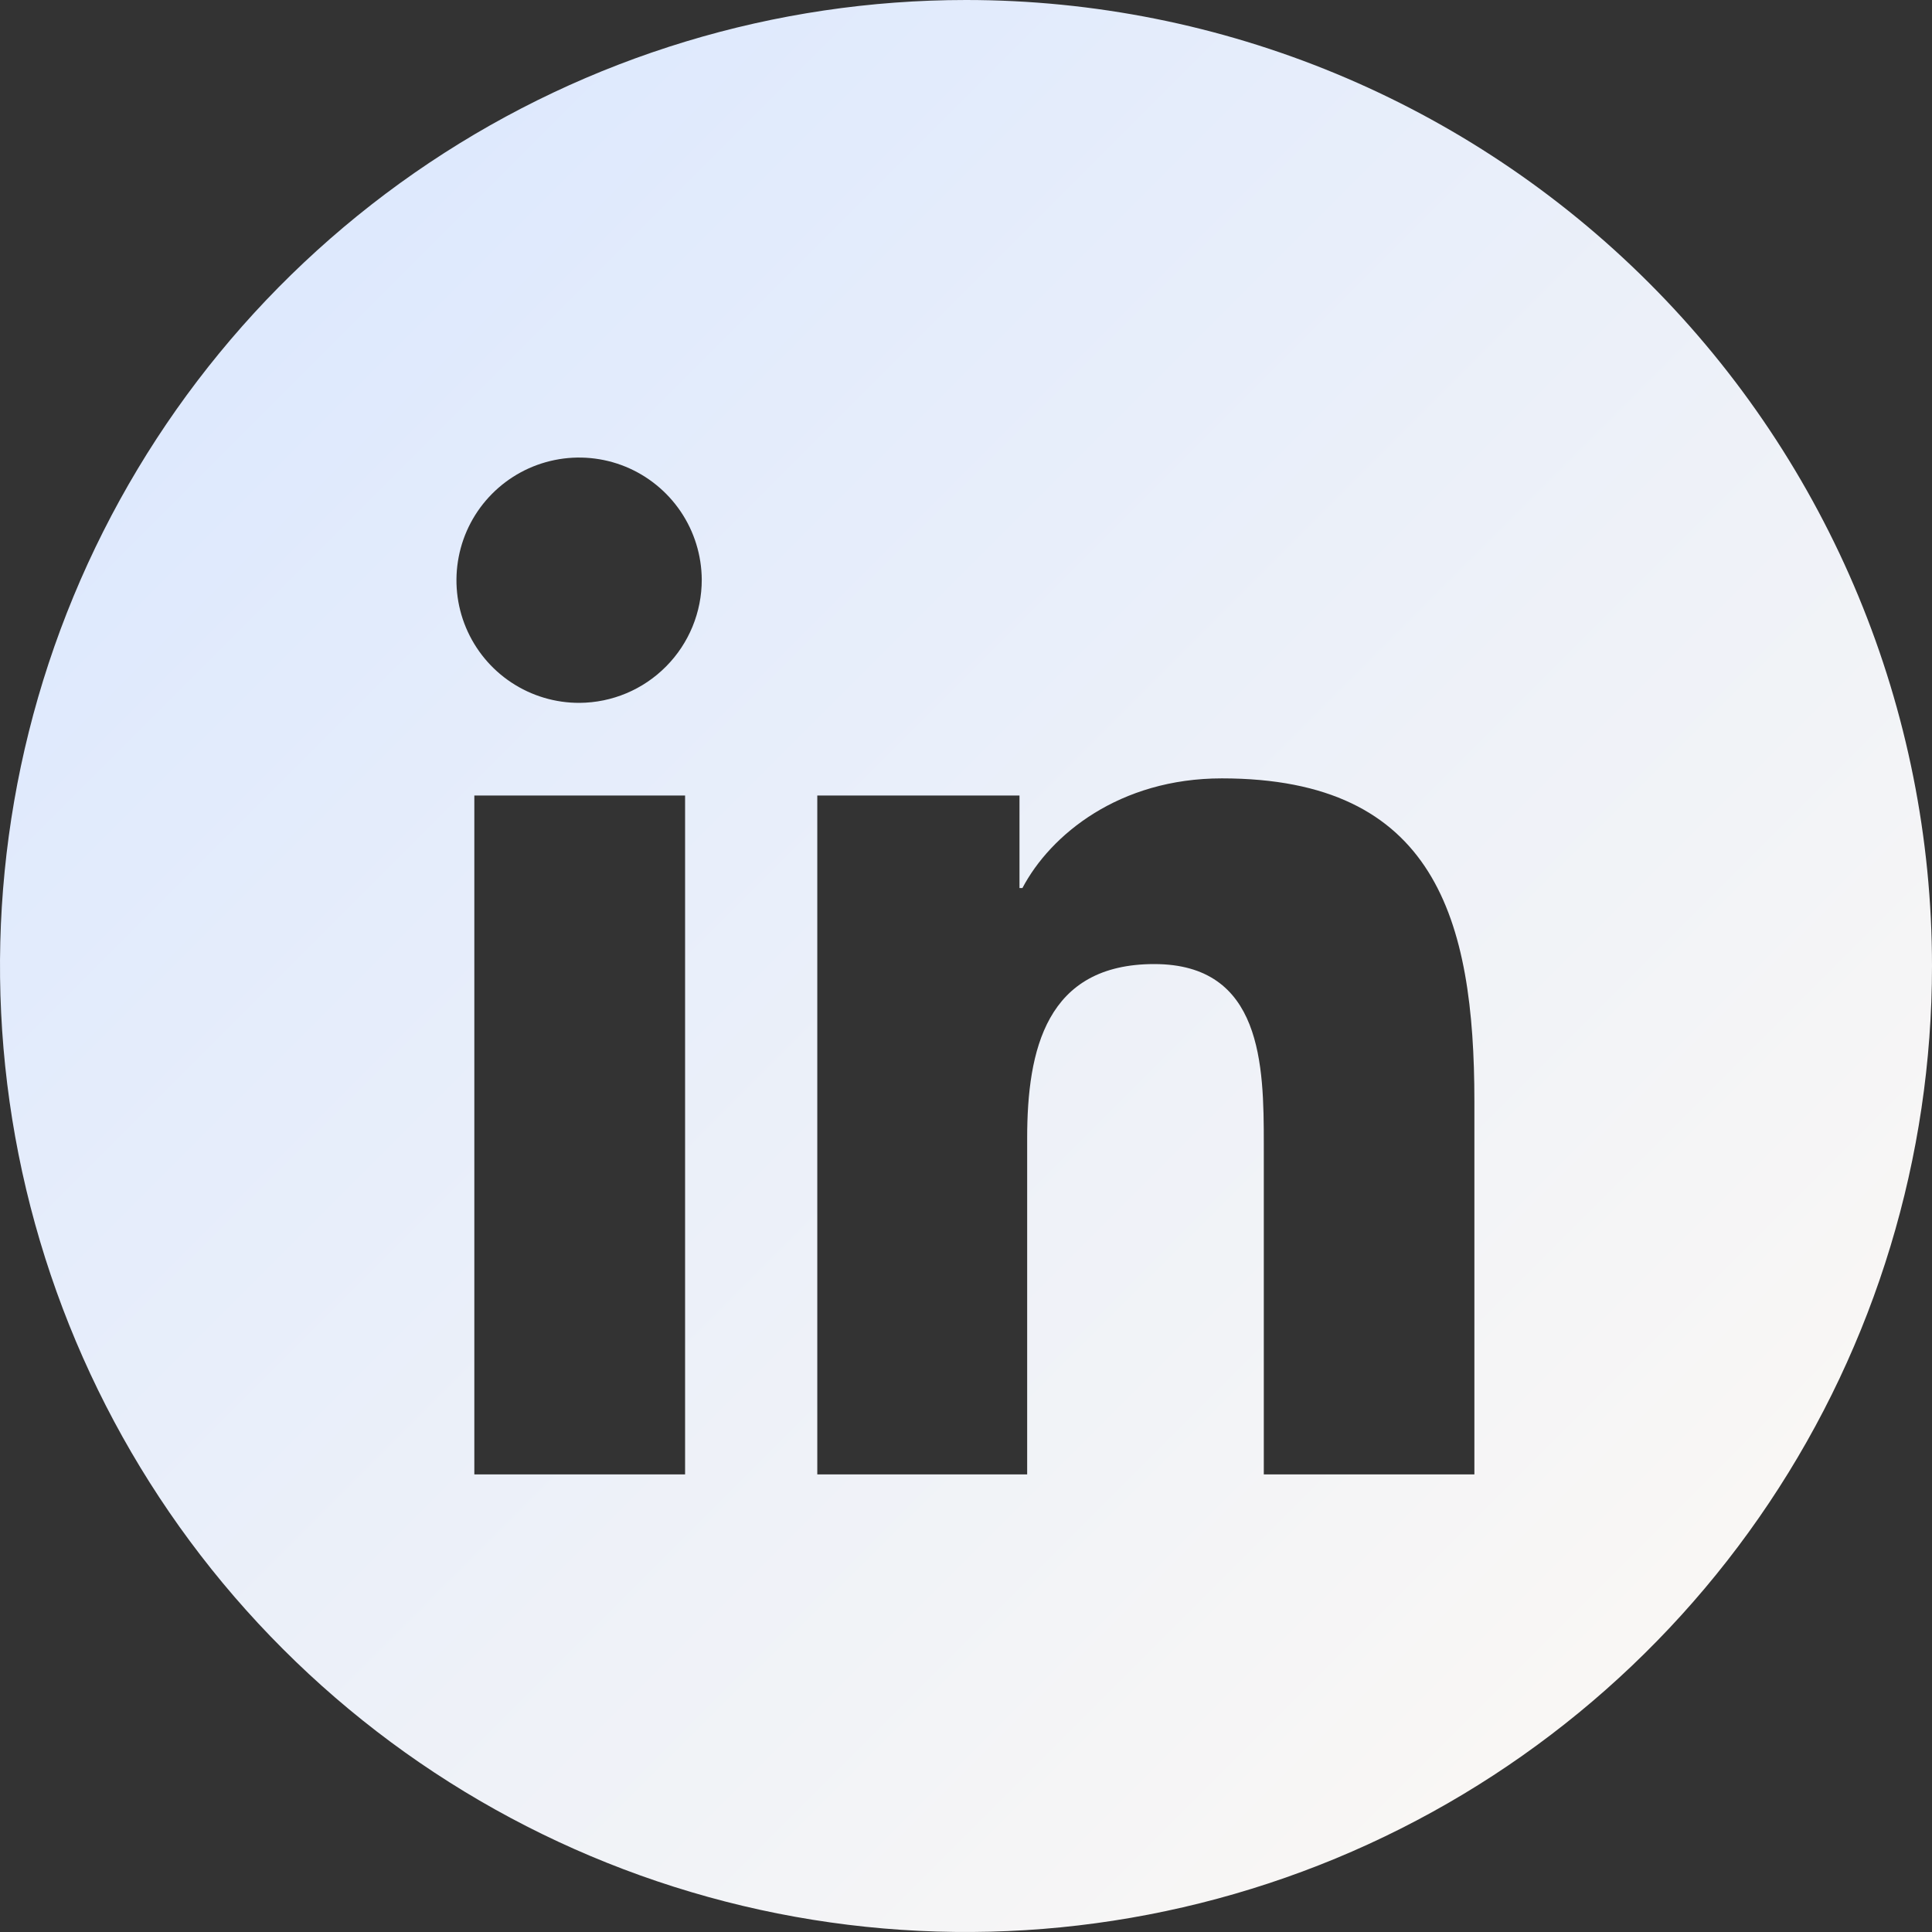
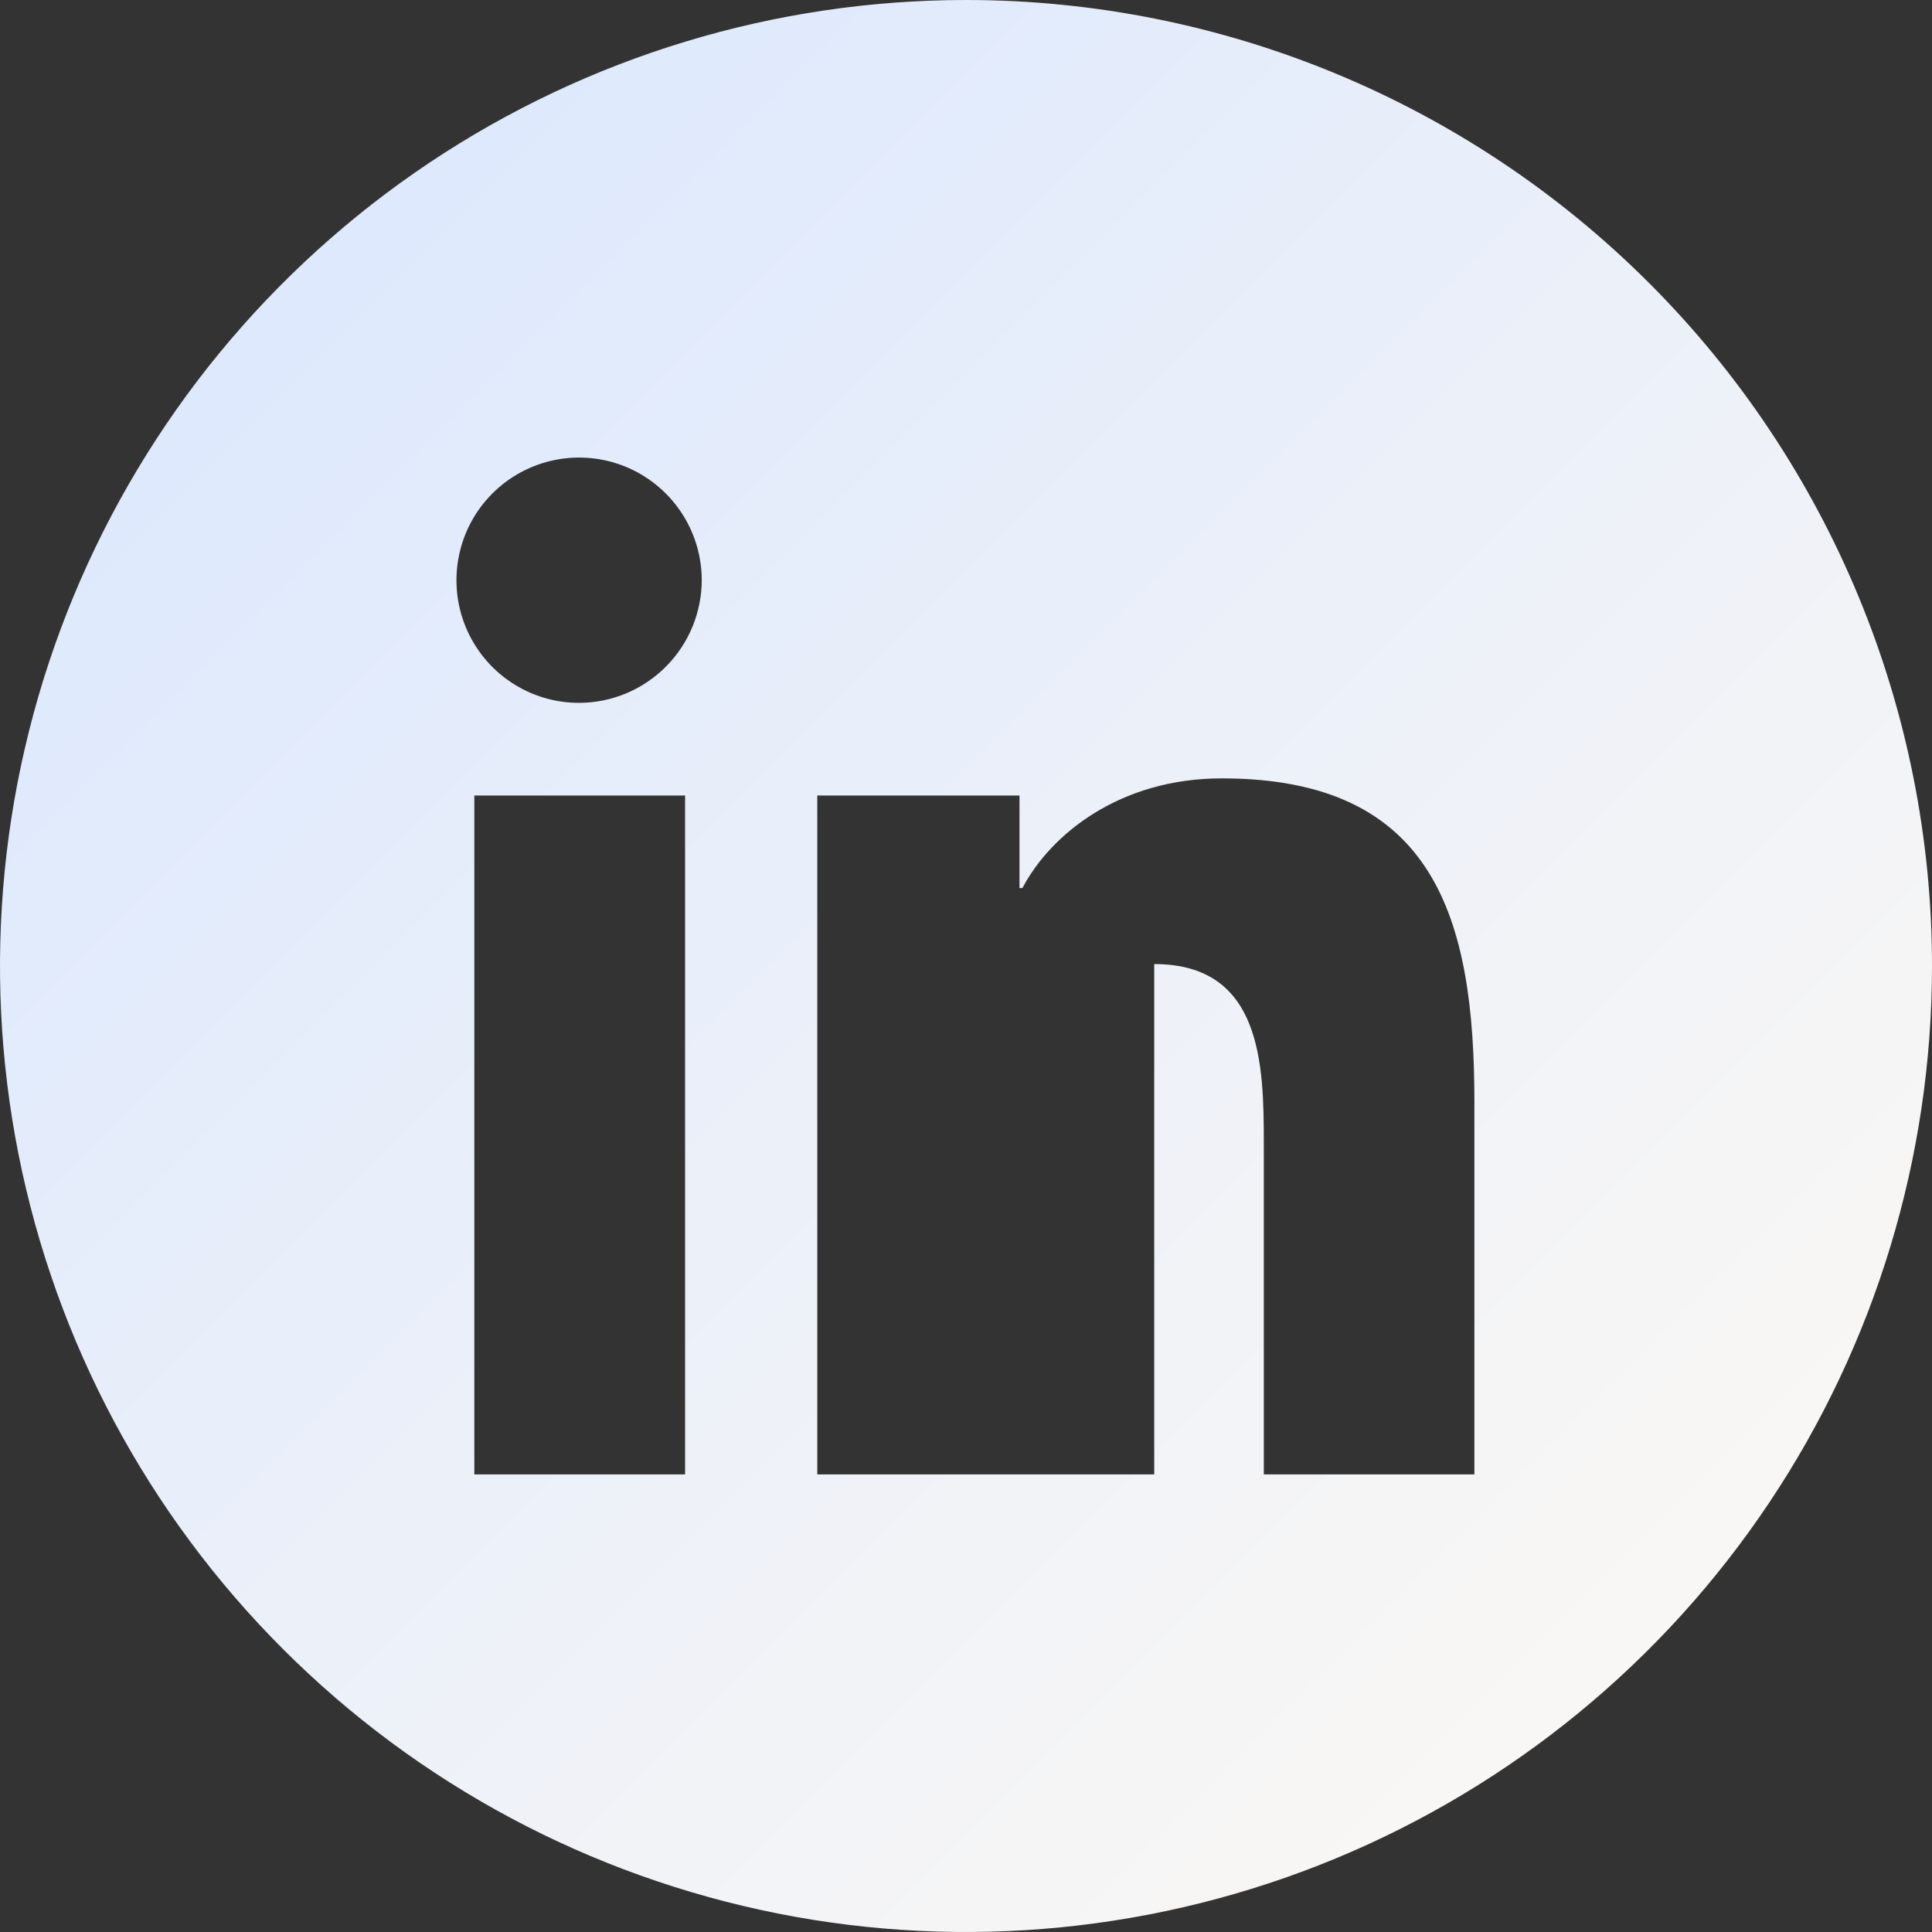
<svg xmlns="http://www.w3.org/2000/svg" width="35" height="35" viewBox="0 0 35 35" fill="none">
  <rect x="0" y="0" width="35" height="35" fill="#333333" stroke="none" />
-   <path d="M17.5 0C14.039 0 10.655 1.026 7.777 2.949C4.9 4.872 2.657 7.605 1.332 10.803C0.008 14.001 -0.339 17.519 0.336 20.914C1.012 24.309 2.678 27.427 5.126 29.874C7.573 32.322 10.691 33.988 14.086 34.664C17.48 35.339 20.999 34.992 24.197 33.668C27.395 32.343 30.128 30.1 32.051 27.222C33.974 24.345 35 20.961 35 17.5C35 12.859 33.156 8.407 29.874 5.126C26.592 1.844 22.141 0 17.5 0ZM12.411 26.71H8.593V14.412H12.411V26.71ZM10.5 12.733C10.061 12.735 9.631 12.607 9.264 12.364C8.898 12.122 8.612 11.776 8.442 11.371C8.272 10.966 8.226 10.519 8.31 10.088C8.393 9.657 8.603 9.26 8.912 8.948C9.222 8.635 9.616 8.422 10.047 8.334C10.477 8.246 10.924 8.288 11.331 8.454C11.738 8.621 12.086 8.904 12.332 9.268C12.578 9.632 12.71 10.061 12.713 10.5C12.714 11.089 12.482 11.655 12.067 12.073C11.653 12.492 11.089 12.729 10.5 12.733ZM26.71 26.71H22.895V20.724C22.895 19.296 22.867 17.465 20.91 17.465C18.953 17.465 18.608 19.017 18.608 20.62V26.71H14.806V14.412H18.469V16.088H18.522C19.031 15.121 20.277 14.101 22.135 14.101C25.999 14.101 26.71 16.648 26.71 19.954V26.71Z" fill="url(#paint0_linear_1600_19)" />
+   <path d="M17.5 0C14.039 0 10.655 1.026 7.777 2.949C4.9 4.872 2.657 7.605 1.332 10.803C0.008 14.001 -0.339 17.519 0.336 20.914C1.012 24.309 2.678 27.427 5.126 29.874C7.573 32.322 10.691 33.988 14.086 34.664C17.48 35.339 20.999 34.992 24.197 33.668C27.395 32.343 30.128 30.1 32.051 27.222C33.974 24.345 35 20.961 35 17.5C35 12.859 33.156 8.407 29.874 5.126C26.592 1.844 22.141 0 17.5 0ZM12.411 26.71H8.593V14.412H12.411V26.71ZM10.5 12.733C10.061 12.735 9.631 12.607 9.264 12.364C8.898 12.122 8.612 11.776 8.442 11.371C8.272 10.966 8.226 10.519 8.31 10.088C8.393 9.657 8.603 9.26 8.912 8.948C9.222 8.635 9.616 8.422 10.047 8.334C10.477 8.246 10.924 8.288 11.331 8.454C11.738 8.621 12.086 8.904 12.332 9.268C12.578 9.632 12.71 10.061 12.713 10.5C12.714 11.089 12.482 11.655 12.067 12.073C11.653 12.492 11.089 12.729 10.5 12.733ZM26.71 26.71H22.895V20.724C22.895 19.296 22.867 17.465 20.91 17.465V26.71H14.806V14.412H18.469V16.088H18.522C19.031 15.121 20.277 14.101 22.135 14.101C25.999 14.101 26.71 16.648 26.71 19.954V26.71Z" fill="url(#paint0_linear_1600_19)" />
  <defs>
    <linearGradient id="paint0_linear_1600_19" x1="0" y1="0" x2="35" y2="35" gradientUnits="userSpaceOnUse">
      <stop stop-color="#D8E6FF" />
      <stop offset="1" stop-color="#FFFAF3" />
    </linearGradient>
  </defs>
</svg>